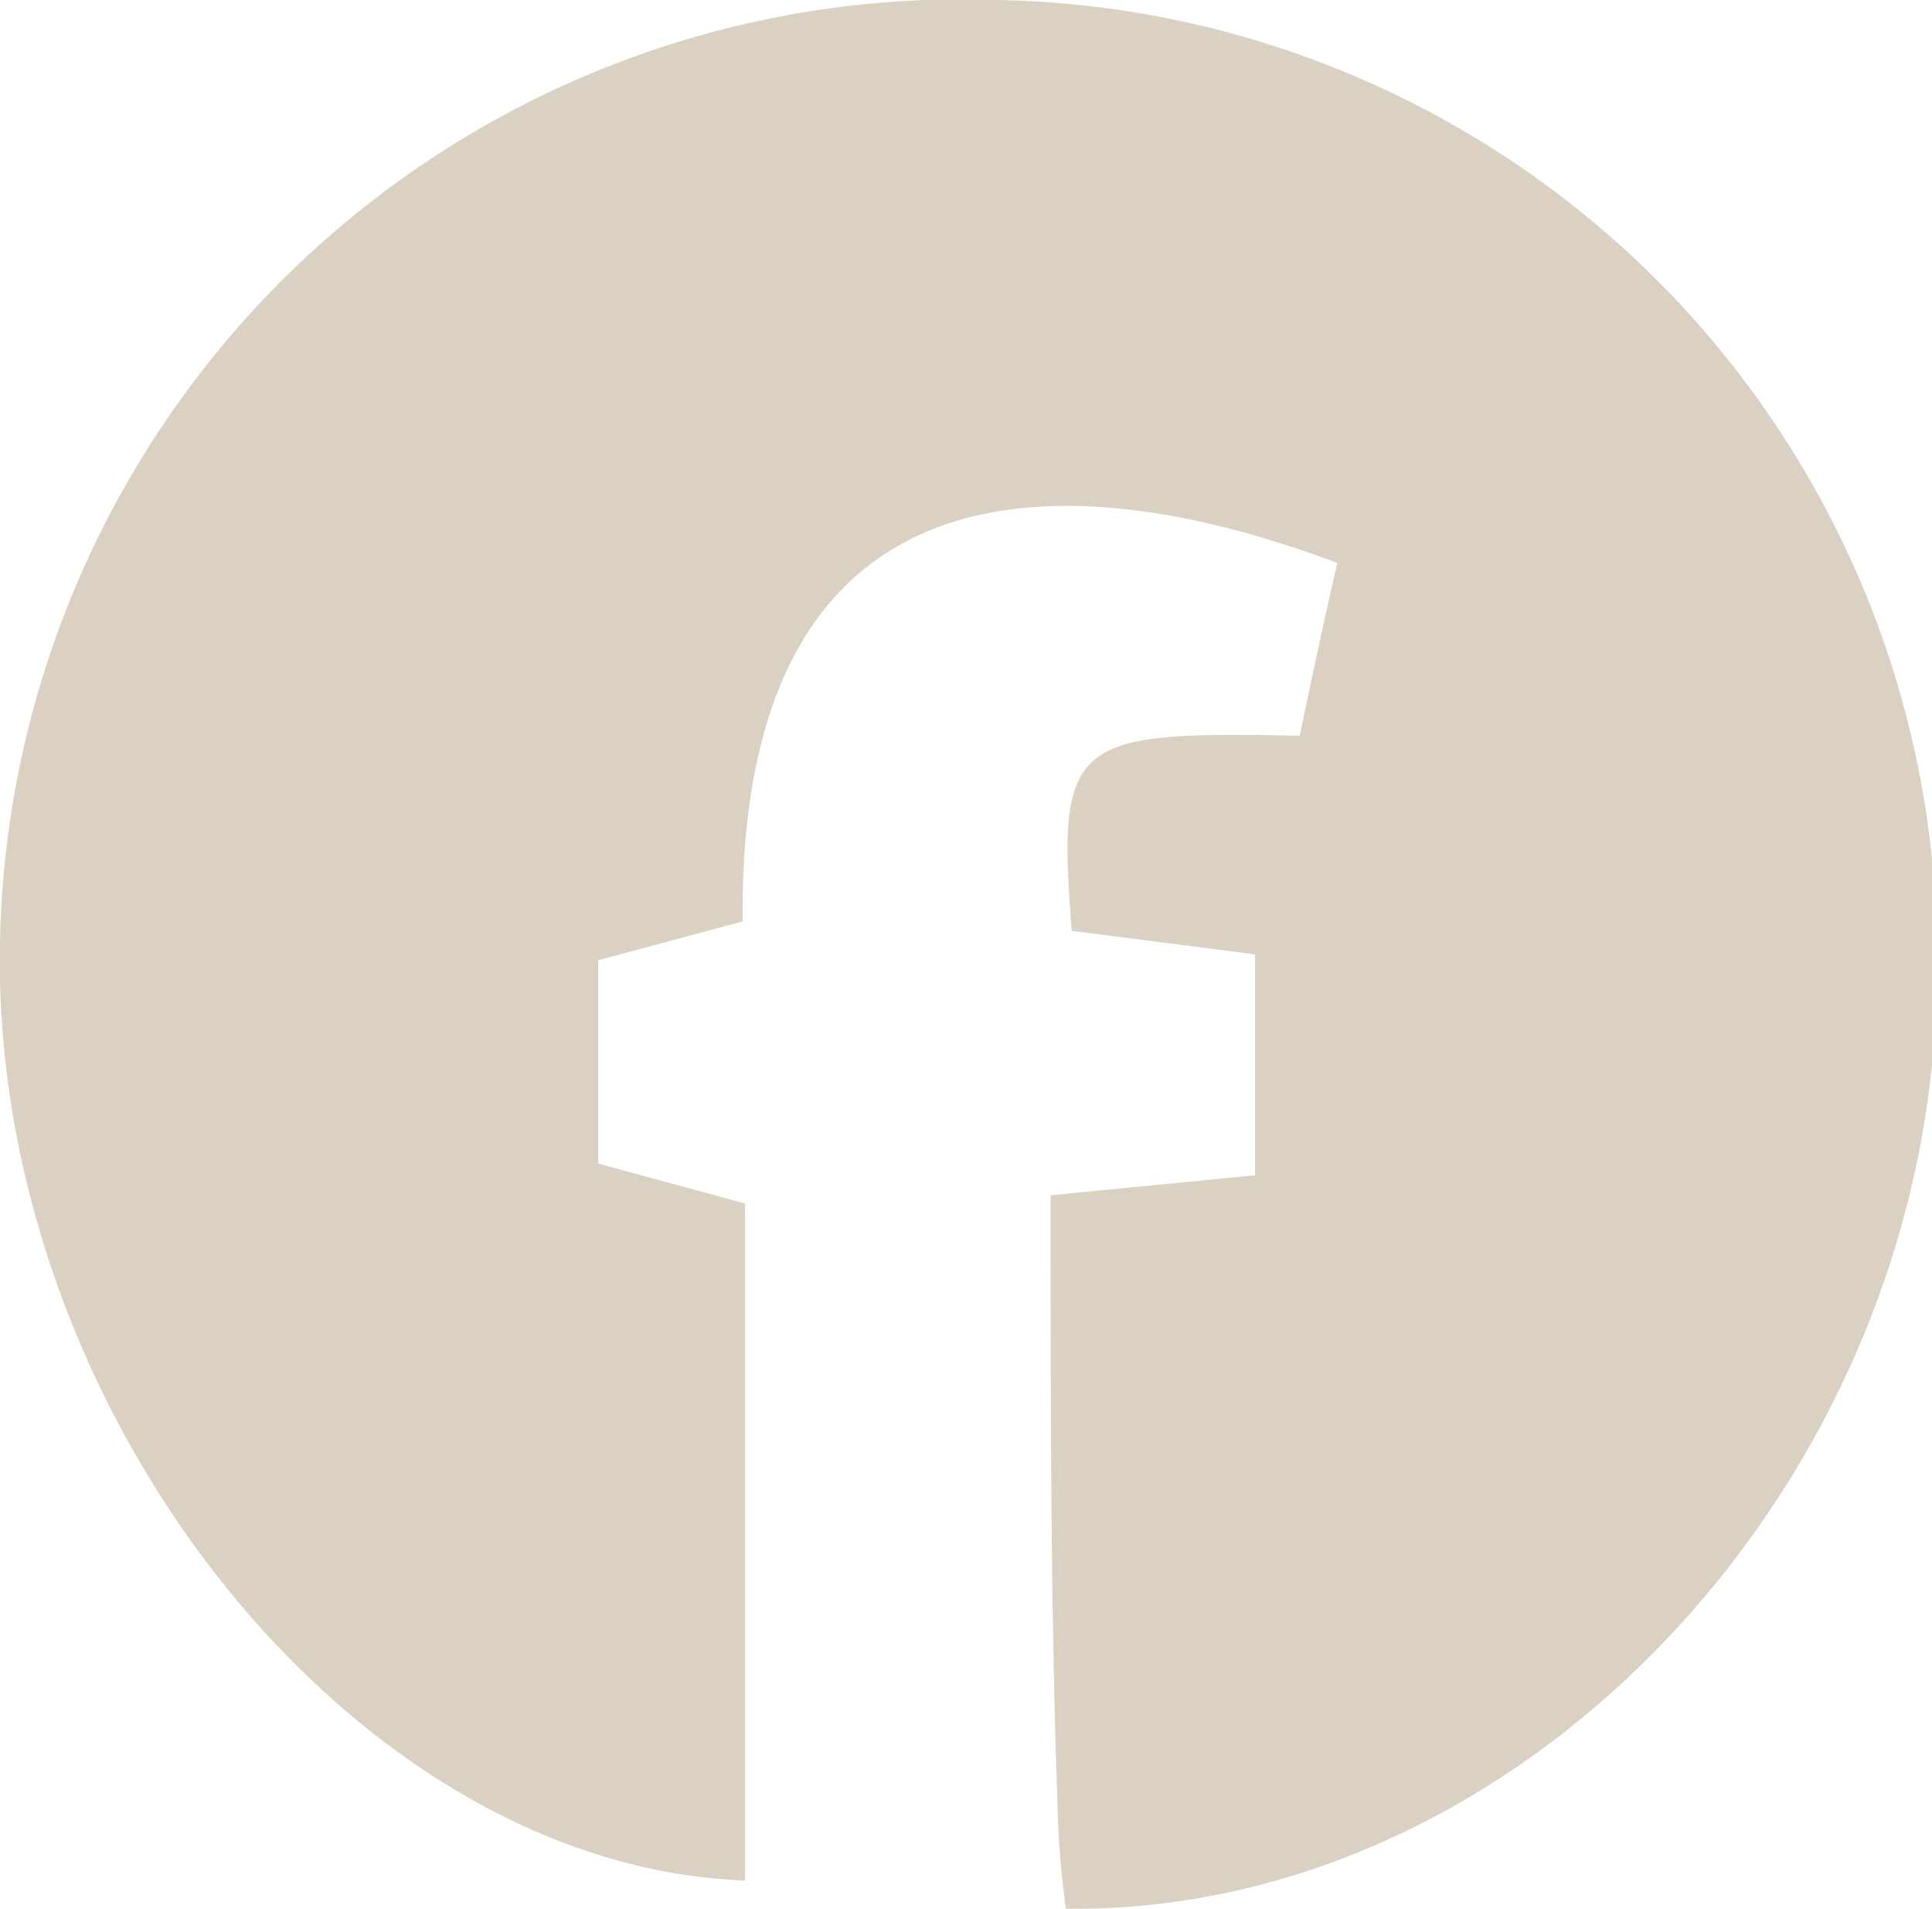
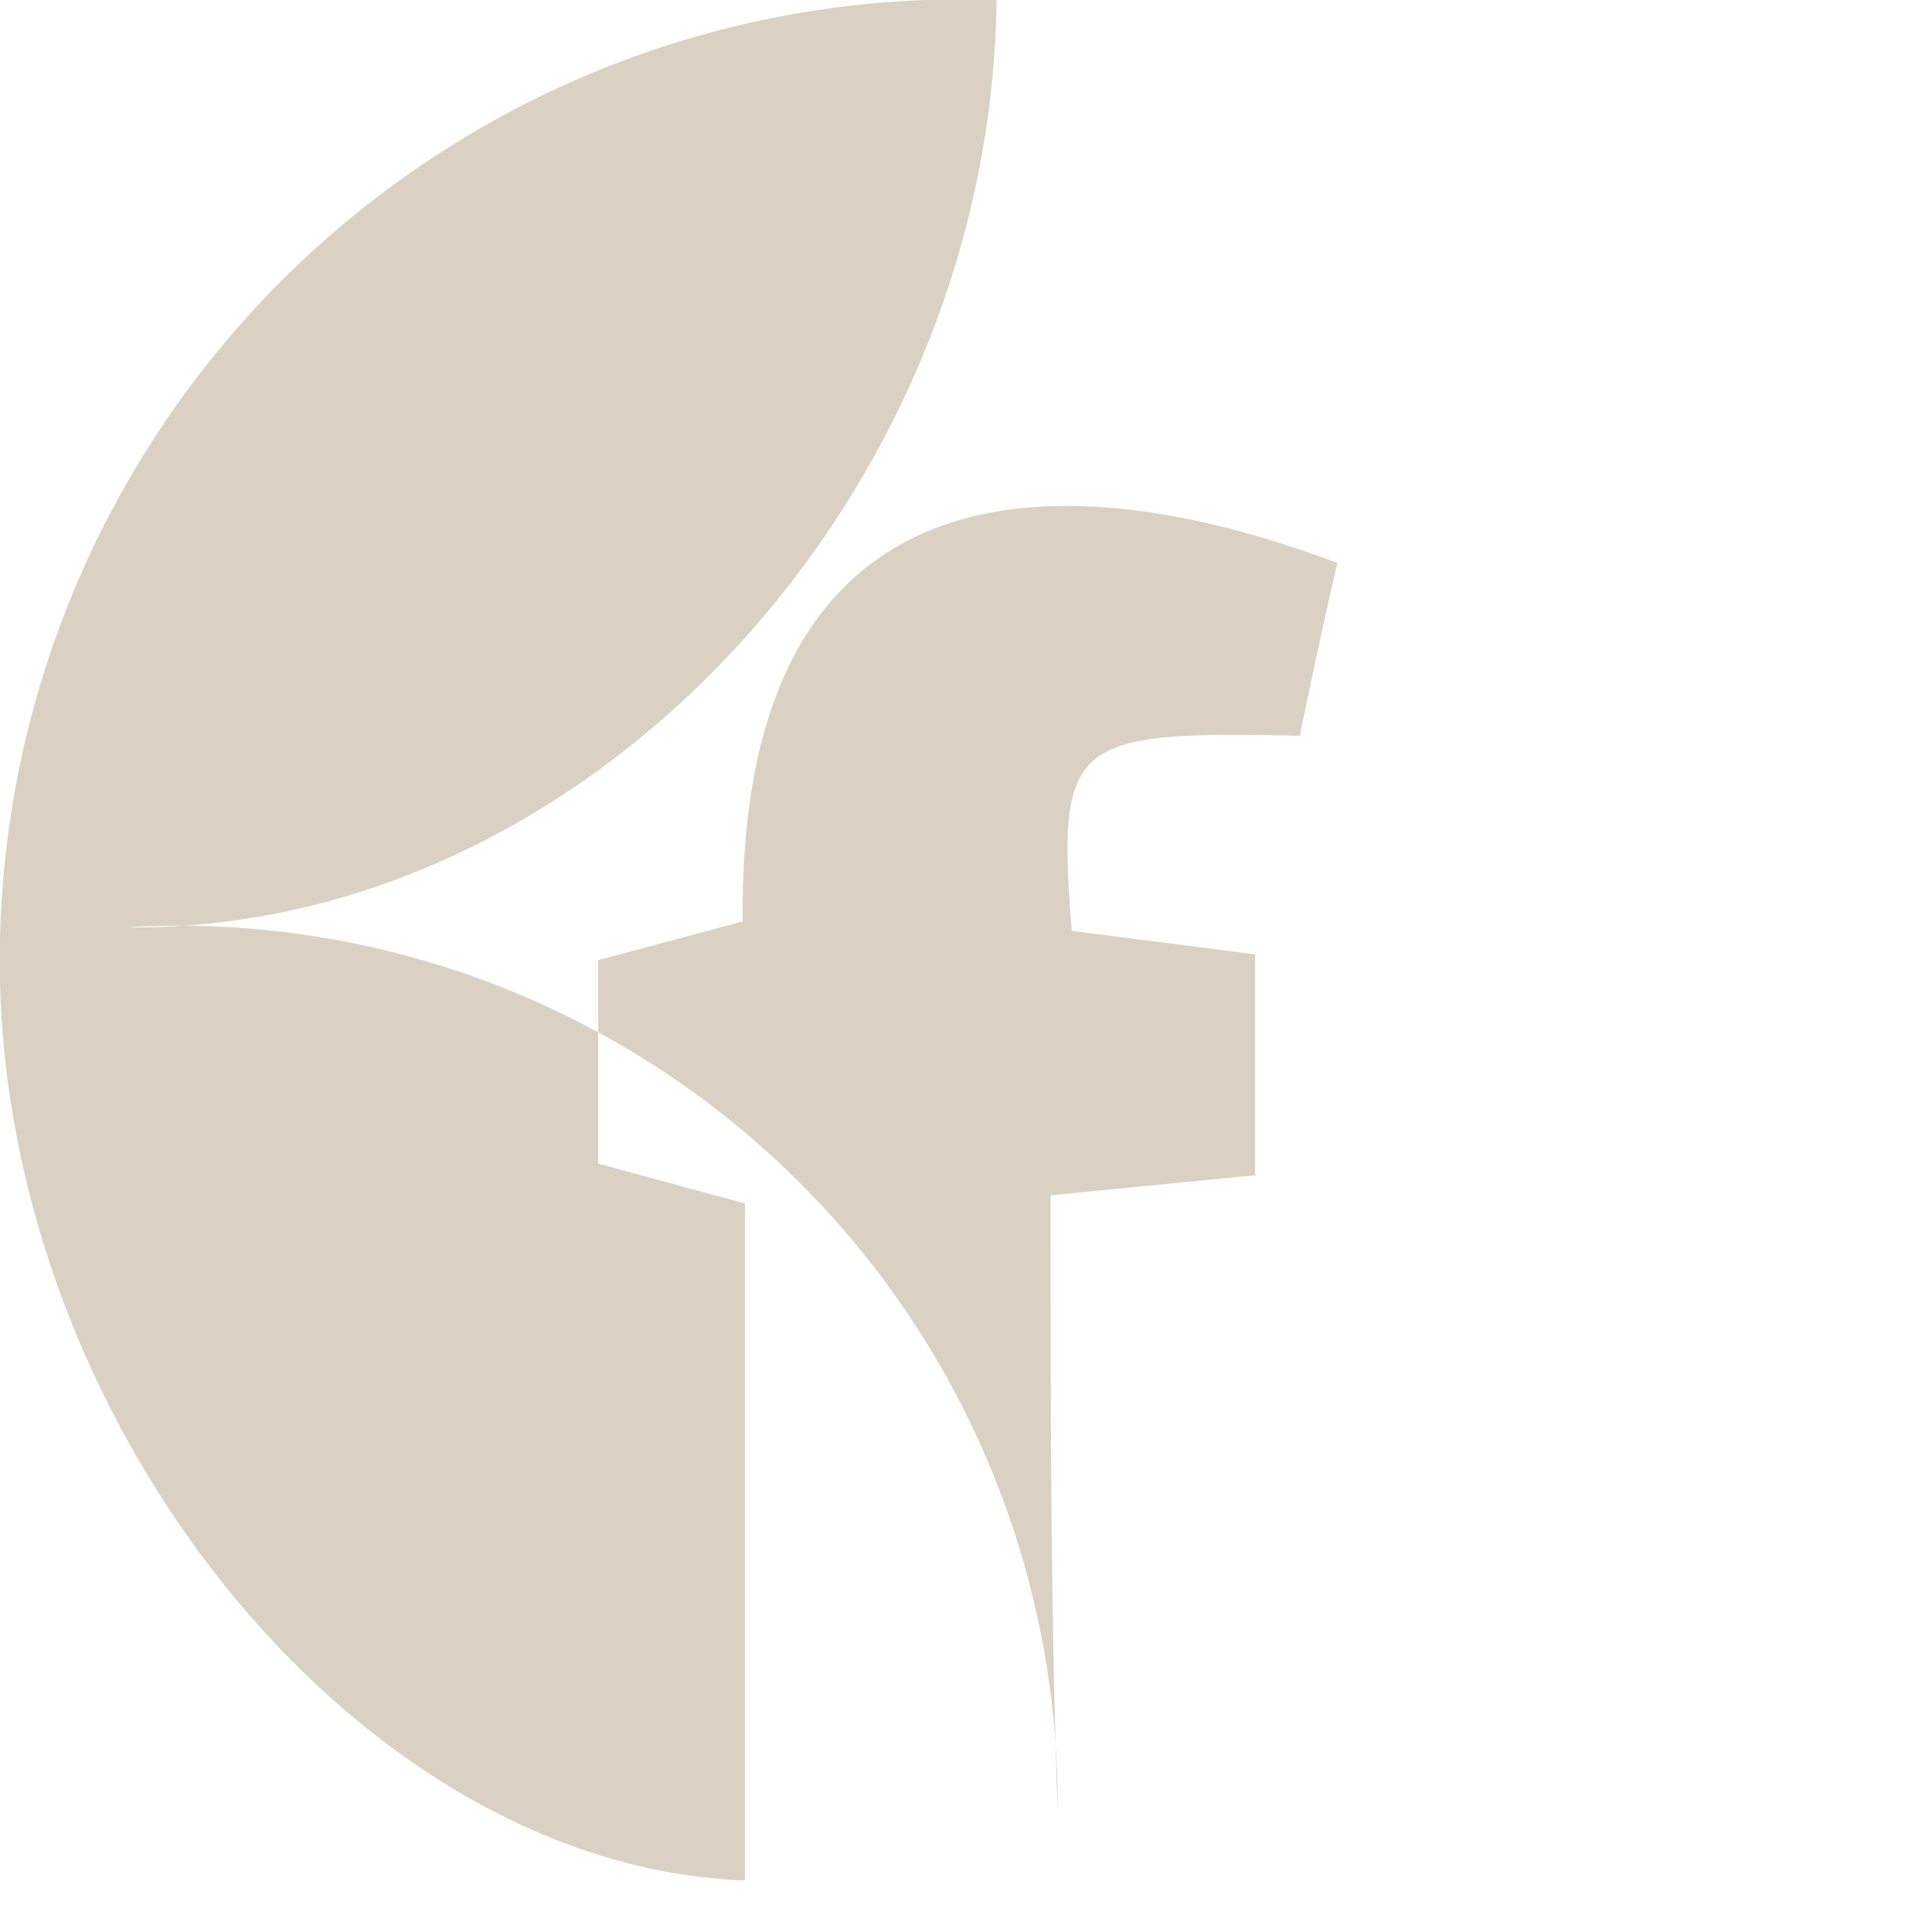
<svg xmlns="http://www.w3.org/2000/svg" viewBox="0 0 16.44 16.24">
  <defs>
    <style>.cls-1{fill:#dad1c3;fill-rule:evenodd;}</style>
  </defs>
  <title>icono1</title>
  <g id="Capa_2" data-name="Capa 2">
    <g id="Capa_1-2" data-name="Capa 1">
-       <path class="cls-1" d="M8.94,10.17,10.68,10V8.12l-1.56-.2c-.13-1.63,0-1.7,1.94-1.66.1-.48.21-1,.32-1.47-2.66-1-5.1-.67-5.06,3.05l-1.23.33V9.9l1.25.34V16C3,15.88-.09,12,0,8A8.18,8.18,0,0,1,8.48,0a8.14,8.14,0,0,1,8,8.35c-.05,4.24-3.5,7.94-7.41,7.89A7.48,7.48,0,0,1,9,15.4C8.94,13.71,8.94,12,8.94,10.17Z" />
+       <path class="cls-1" d="M8.94,10.17,10.68,10V8.12l-1.56-.2c-.13-1.63,0-1.7,1.94-1.66.1-.48.21-1,.32-1.47-2.66-1-5.1-.67-5.06,3.05l-1.23.33V9.9l1.25.34V16C3,15.88-.09,12,0,8A8.18,8.18,0,0,1,8.48,0c-.05,4.24-3.5,7.94-7.41,7.89A7.48,7.48,0,0,1,9,15.4C8.94,13.71,8.94,12,8.94,10.17Z" />
    </g>
  </g>
</svg>